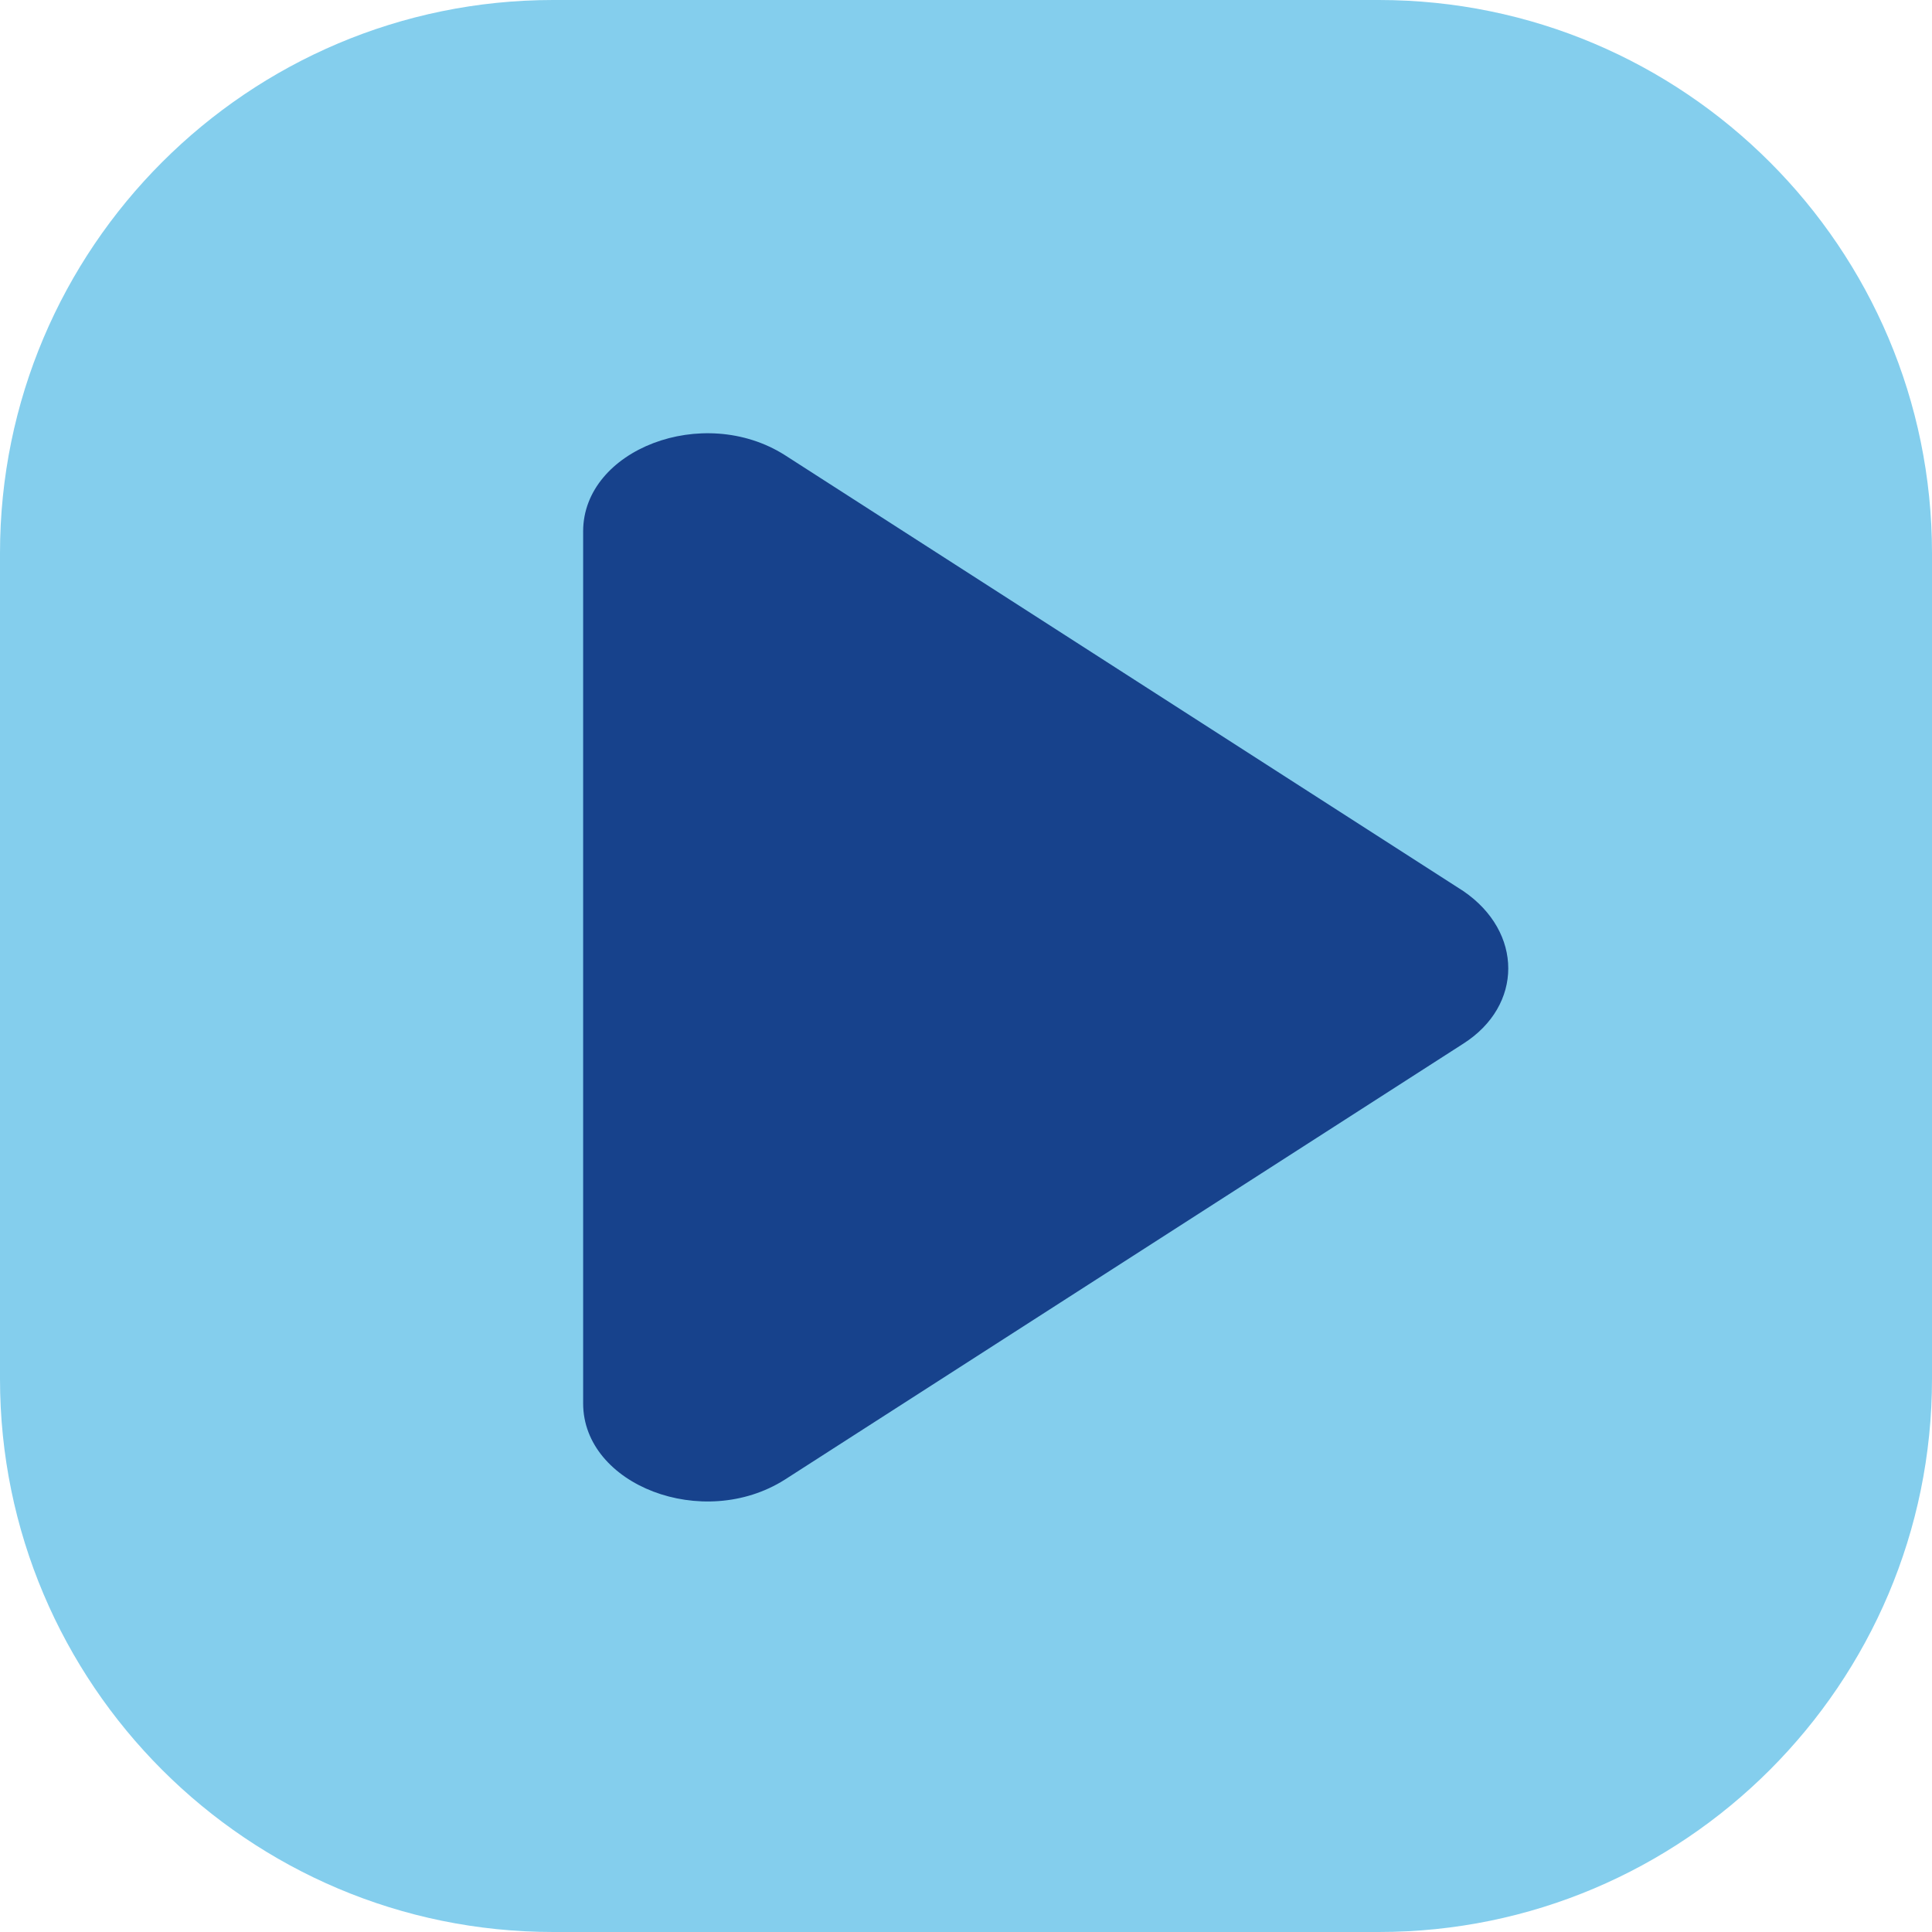
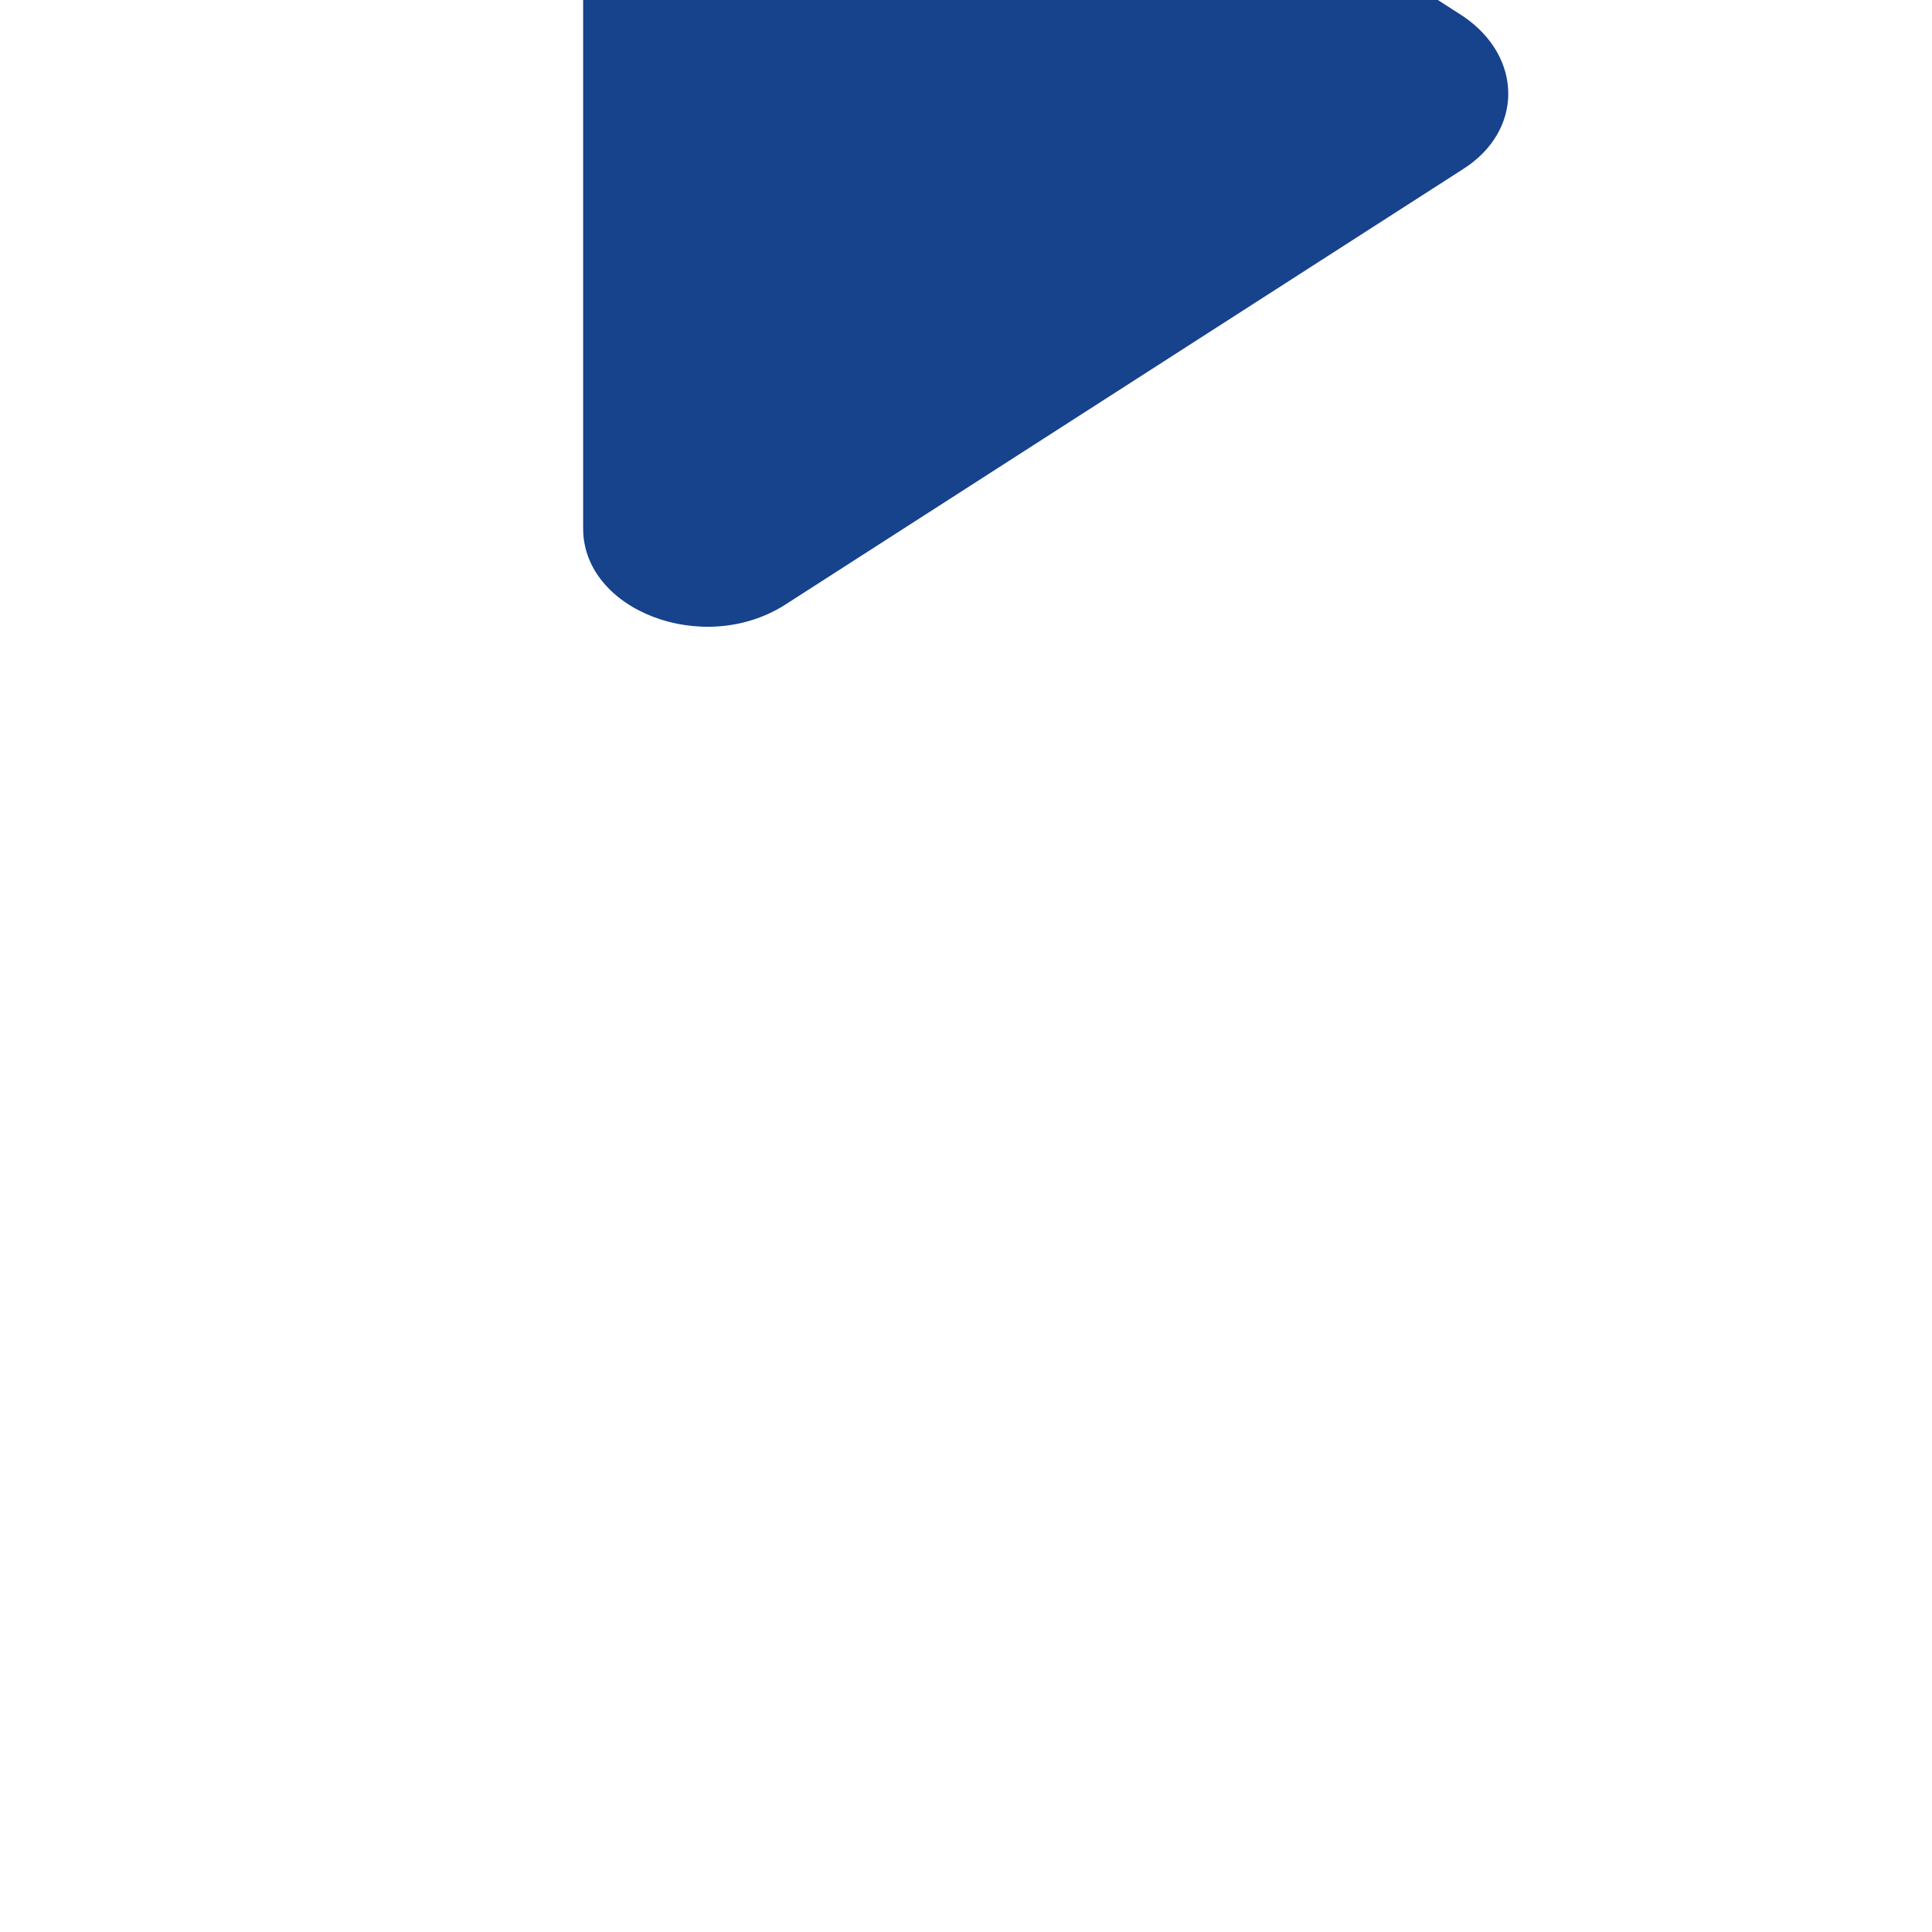
<svg xmlns="http://www.w3.org/2000/svg" width="25mm" height="25mm" version="1.1" viewBox="0 0 70.9 70.9">
  <defs>
    <style>
      .cls-1 {
        fill: #84ceed;
      }

      .cls-2 {
        fill: #17428c;
      }
    </style>
  </defs>
  <g>
    <g id="Ebene_1">
      <g id="Ebene_1-2" data-name="Ebene_1">
-         <path class="cls-1" d="M50.6,70.9h-30.3c-11.2,0-20.3-9.1-20.3-20.3v-30.3C0,9.1,9.1,0,20.3,0h30.3c11.2,0,20.3,9.1,20.3,20.3v30.3c0,11.2-9.1,20.3-20.3,20.3Z" />
-         <path class="cls-2" d="M21.4,19.4v32.1c0,3,4.4,4.7,7.4,2.8l24.9-16c2.2-1.4,2.2-4.1,0-5.6l-24.9-16c-3-1.9-7.4-.2-7.4,2.8Z" />
+         <path class="cls-2" d="M21.4,19.4c0,3,4.4,4.7,7.4,2.8l24.9-16c2.2-1.4,2.2-4.1,0-5.6l-24.9-16c-3-1.9-7.4-.2-7.4,2.8Z" />
      </g>
    </g>
  </g>
</svg>